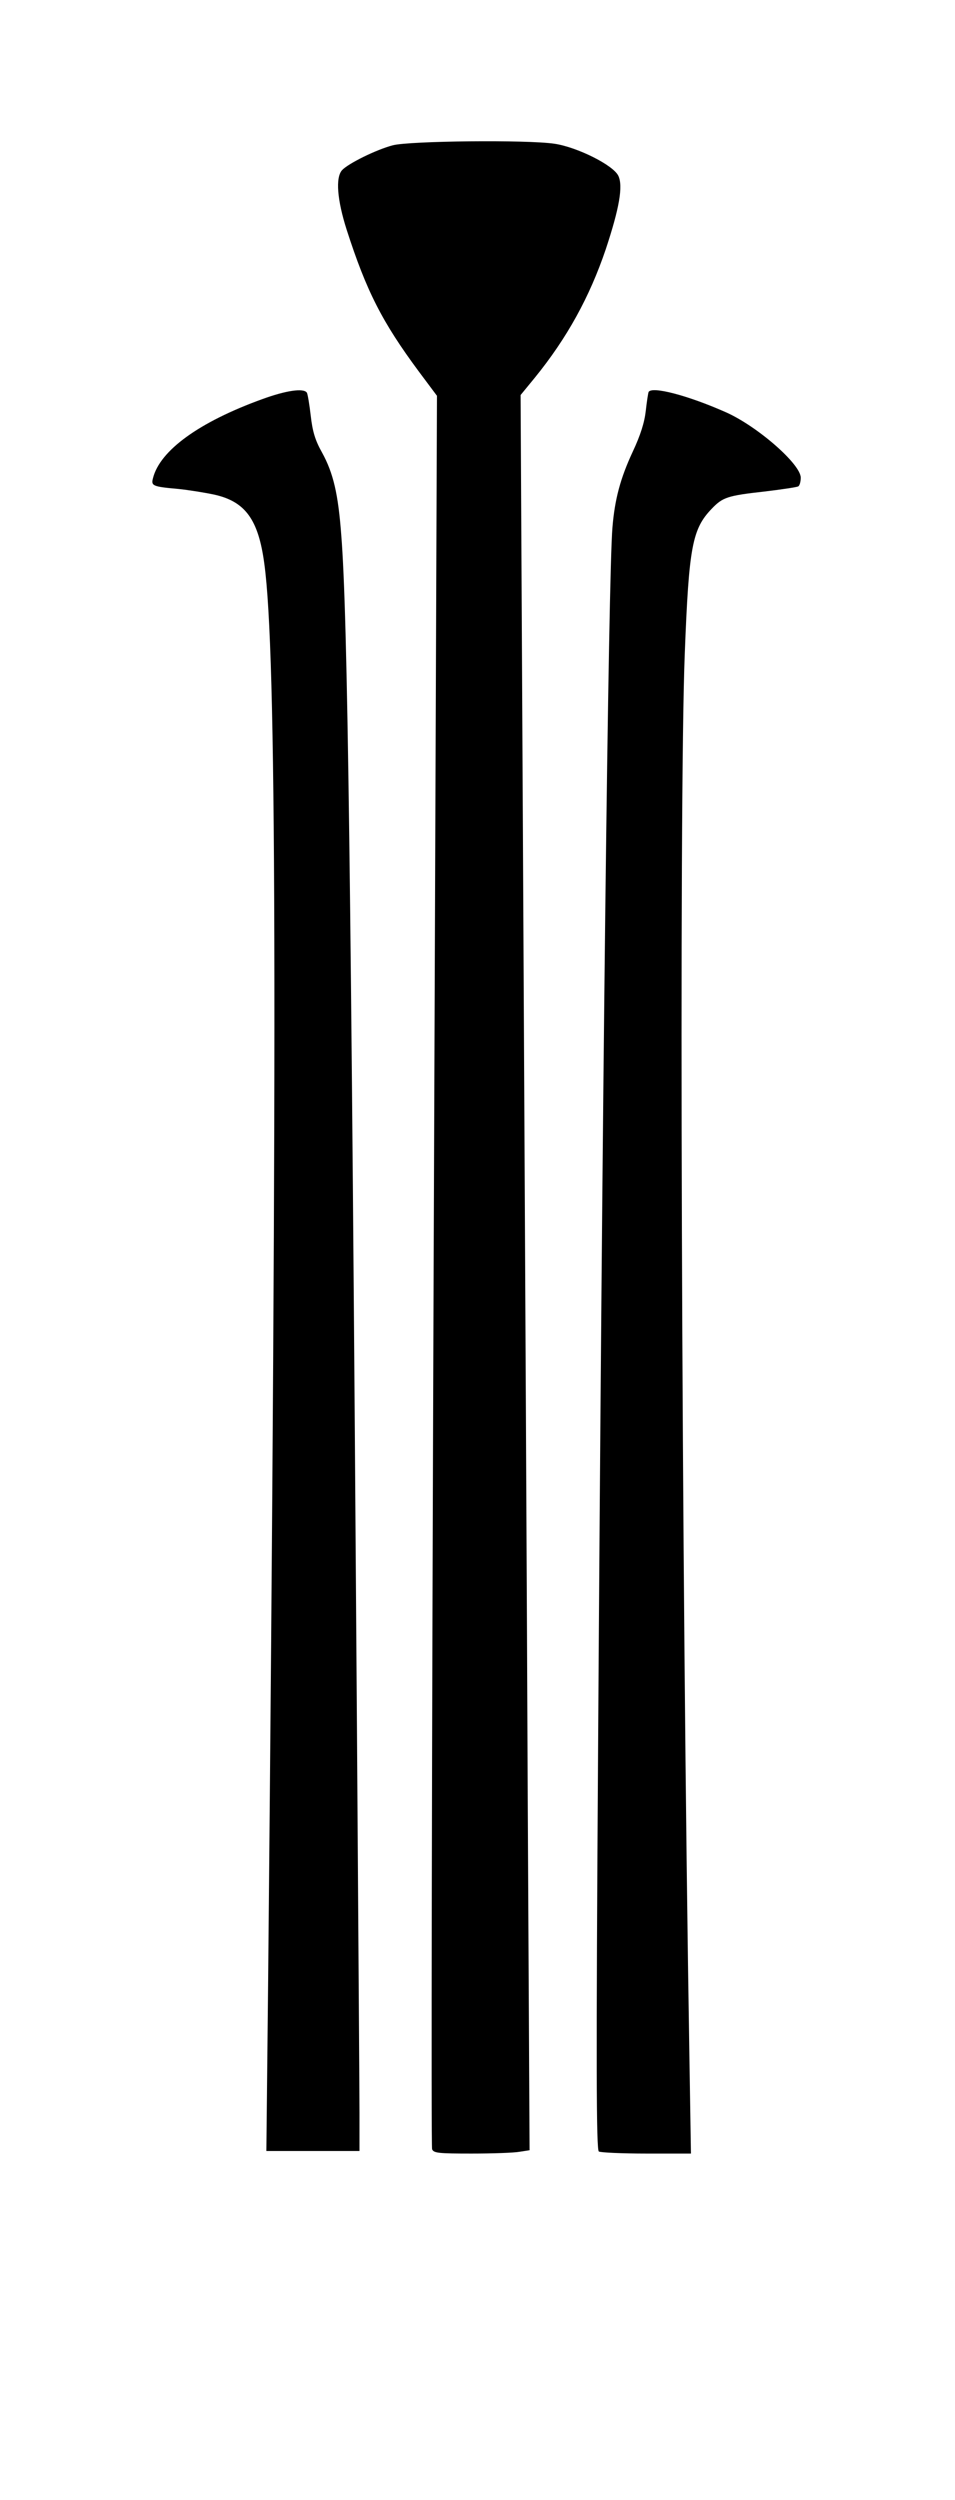
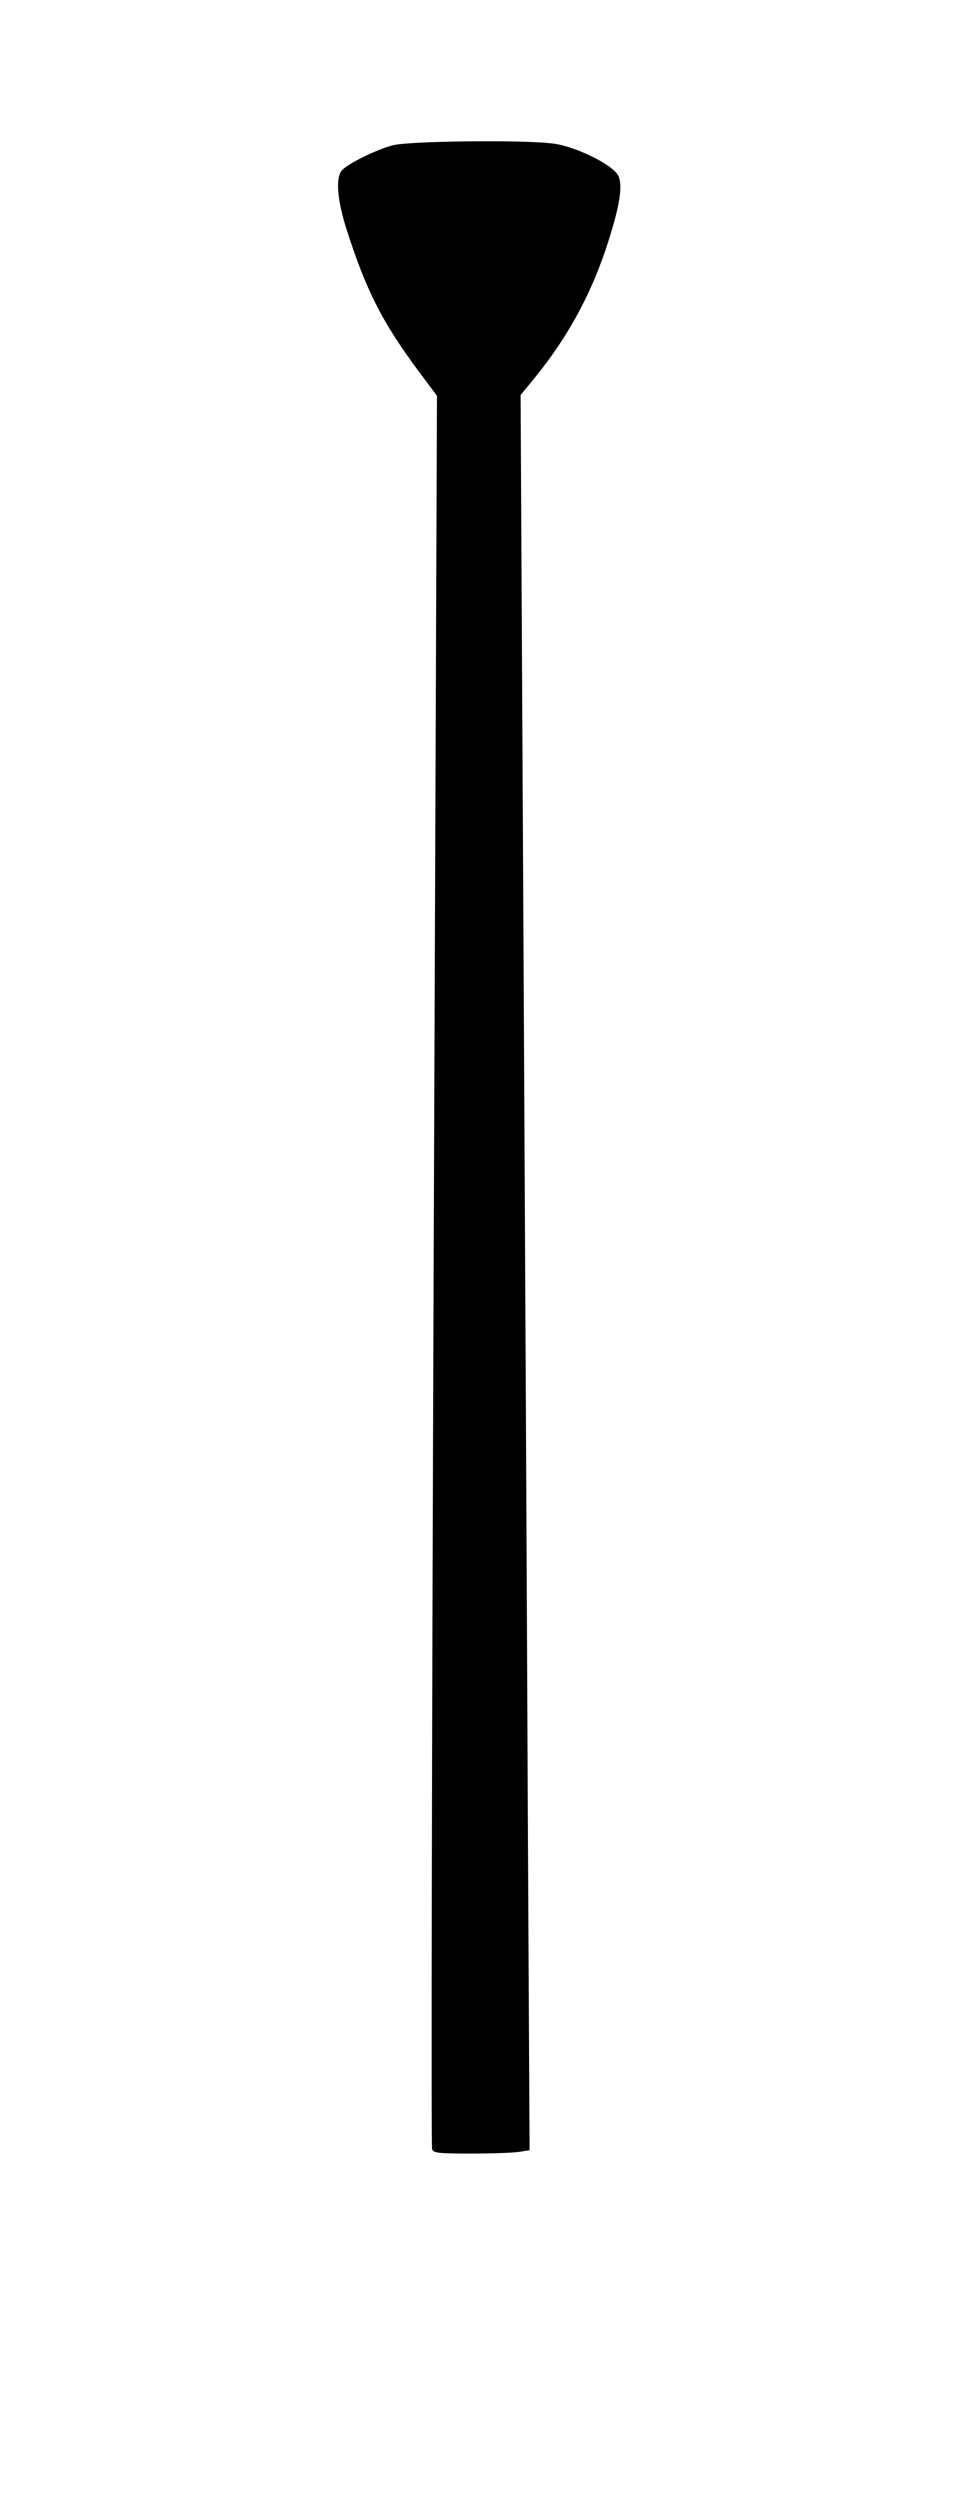
<svg xmlns="http://www.w3.org/2000/svg" version="1.0" width="279pt" height="730pt" viewBox="0 0 372 974" preserveAspectRatio="xMidYMid meet">
  <g transform="translate(0,974) scale(0.1,-0.1)" fill="#000000" stroke="none">
    <path d="M1530 9174 c-65 -17 -174 -71 -198 -97 -26 -29 -19 -116 18 -232 77 -239 138 -359 281 -552 l71 -95 -13 -3407 c-7 -1874 -10 -3415 -6 -3424 6 -15 24 -17 154 -17 81 0 166 3 187 7 l39 6 -7 1331 c-3 732 -11 2271 -17 3419 l-11 2088 55 67 c126 155 214 315 277 501 53 160 68 246 49 286 -20 42 -161 112 -249 125 -107 16 -565 11 -630 -6z" />
-     <path d="M1021 8185 c-246 -89 -399 -200 -426 -308 -8 -30 -1 -33 100 -42 39 -4 101 -14 139 -22 121 -27 172 -97 195 -269 48 -350 51 -1713 15 -5512 l-7 -672 182 0 181 0 0 148 c0 81 -5 764 -10 1517 -23 3326 -36 4317 -61 4630 -12 161 -31 242 -75 322 -27 48 -37 82 -44 143 -5 44 -12 85 -15 90 -12 19 -81 9 -174 -25z" />
-     <path d="M2527 8213 c-2 -5 -7 -37 -11 -73 -5 -45 -20 -94 -51 -160 -48 -103 -70 -185 -79 -295 -16 -192 -40 -2230 -56 -4764 -8 -1233 -7 -1557 3 -1563 6 -4 90 -8 186 -8 l173 0 -6 378 c-31 1878 -41 4889 -18 5467 16 415 29 484 105 563 43 45 62 51 205 67 67 8 127 17 132 20 6 3 10 19 10 34 0 53 -170 201 -292 255 -149 66 -288 102 -301 79z" />
  </g>
</svg>